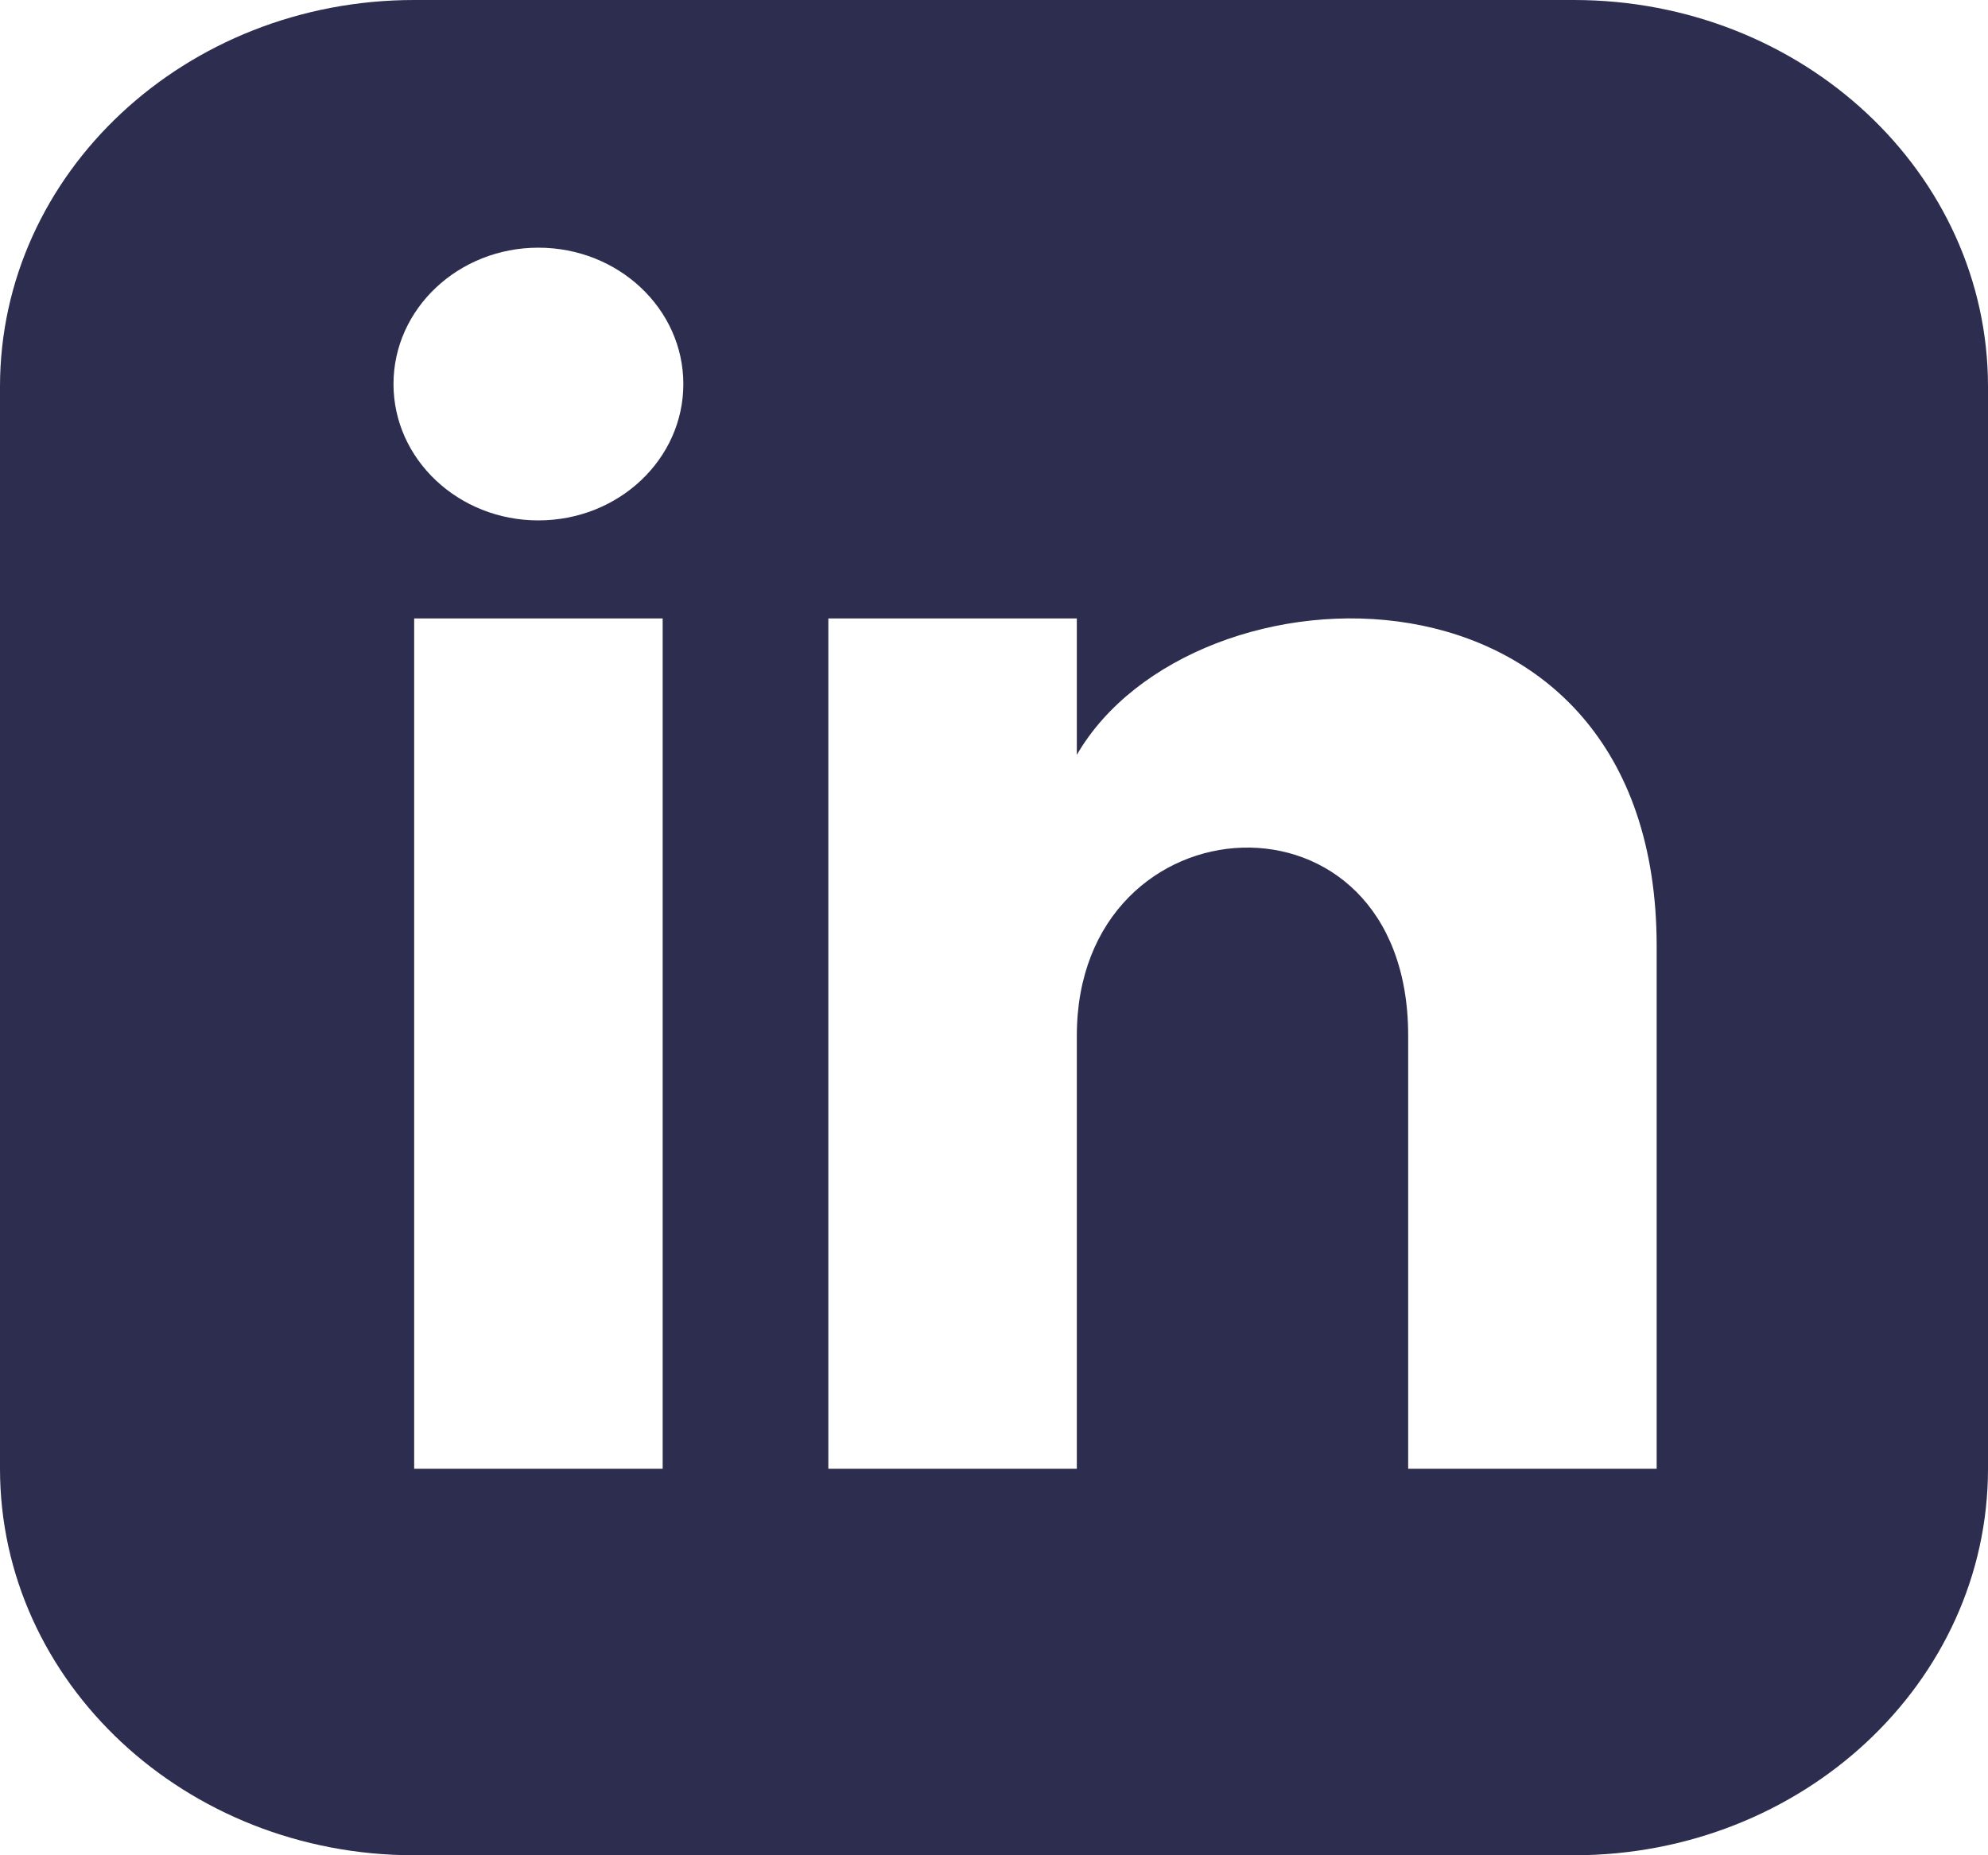
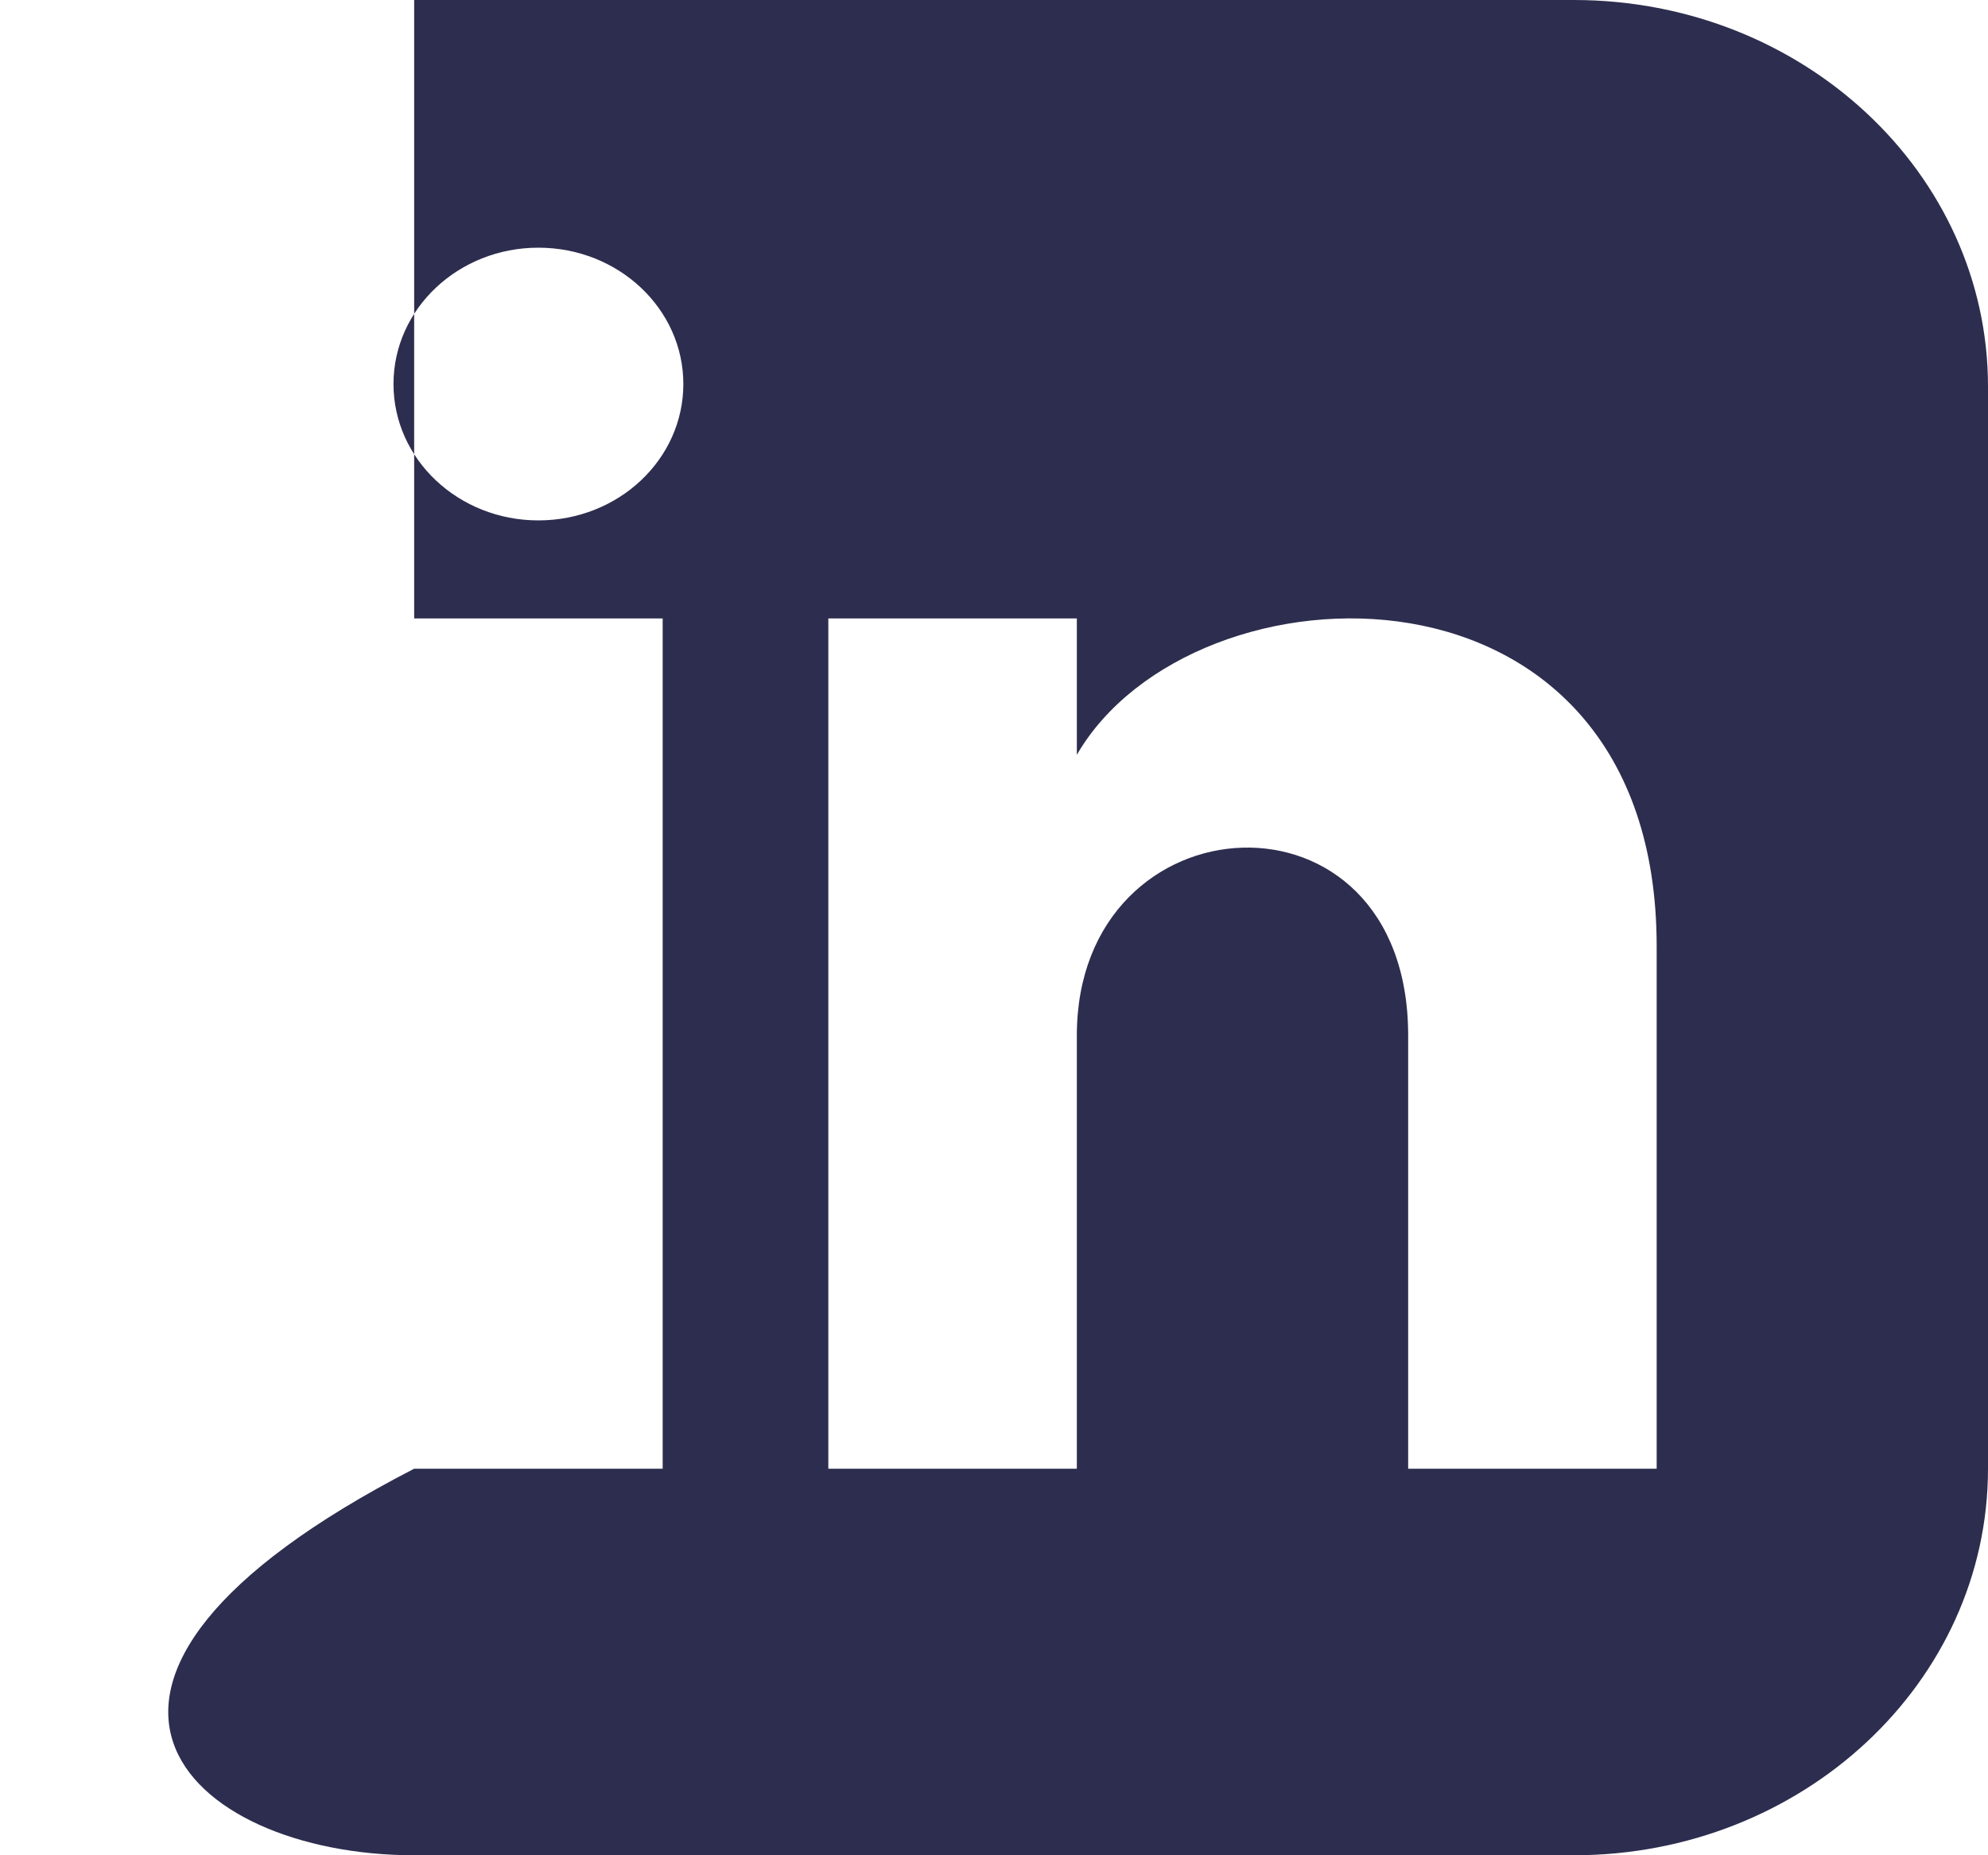
<svg xmlns="http://www.w3.org/2000/svg" width="15" height="14" viewBox="0 0 15 14" fill="none">
-   <path d="M11.875 0H3.125C1.399 0 0 1.306 0 2.917V11.083C0 12.694 1.399 14 3.125 14H11.875C13.601 14 15 12.694 15 11.083V2.917C15 1.306 13.601 0 11.875 0ZM5 11.083H3.125V4.667H5V11.083ZM4.062 3.927C3.459 3.927 2.969 3.466 2.969 2.898C2.969 2.33 3.459 1.869 4.062 1.869C4.666 1.869 5.156 2.33 5.156 2.898C5.156 3.466 4.667 3.927 4.062 3.927ZM12.5 11.083H10.625V7.814C10.625 5.85 8.125 5.998 8.125 7.814V11.083H6.25V4.667H8.125V5.696C8.998 4.188 12.5 4.076 12.5 7.141V11.083Z" fill="#2D2D4F" />
+   <path d="M11.875 0H3.125V11.083C0 12.694 1.399 14 3.125 14H11.875C13.601 14 15 12.694 15 11.083V2.917C15 1.306 13.601 0 11.875 0ZM5 11.083H3.125V4.667H5V11.083ZM4.062 3.927C3.459 3.927 2.969 3.466 2.969 2.898C2.969 2.33 3.459 1.869 4.062 1.869C4.666 1.869 5.156 2.33 5.156 2.898C5.156 3.466 4.667 3.927 4.062 3.927ZM12.5 11.083H10.625V7.814C10.625 5.85 8.125 5.998 8.125 7.814V11.083H6.25V4.667H8.125V5.696C8.998 4.188 12.5 4.076 12.5 7.141V11.083Z" fill="#2D2D4F" />
</svg>